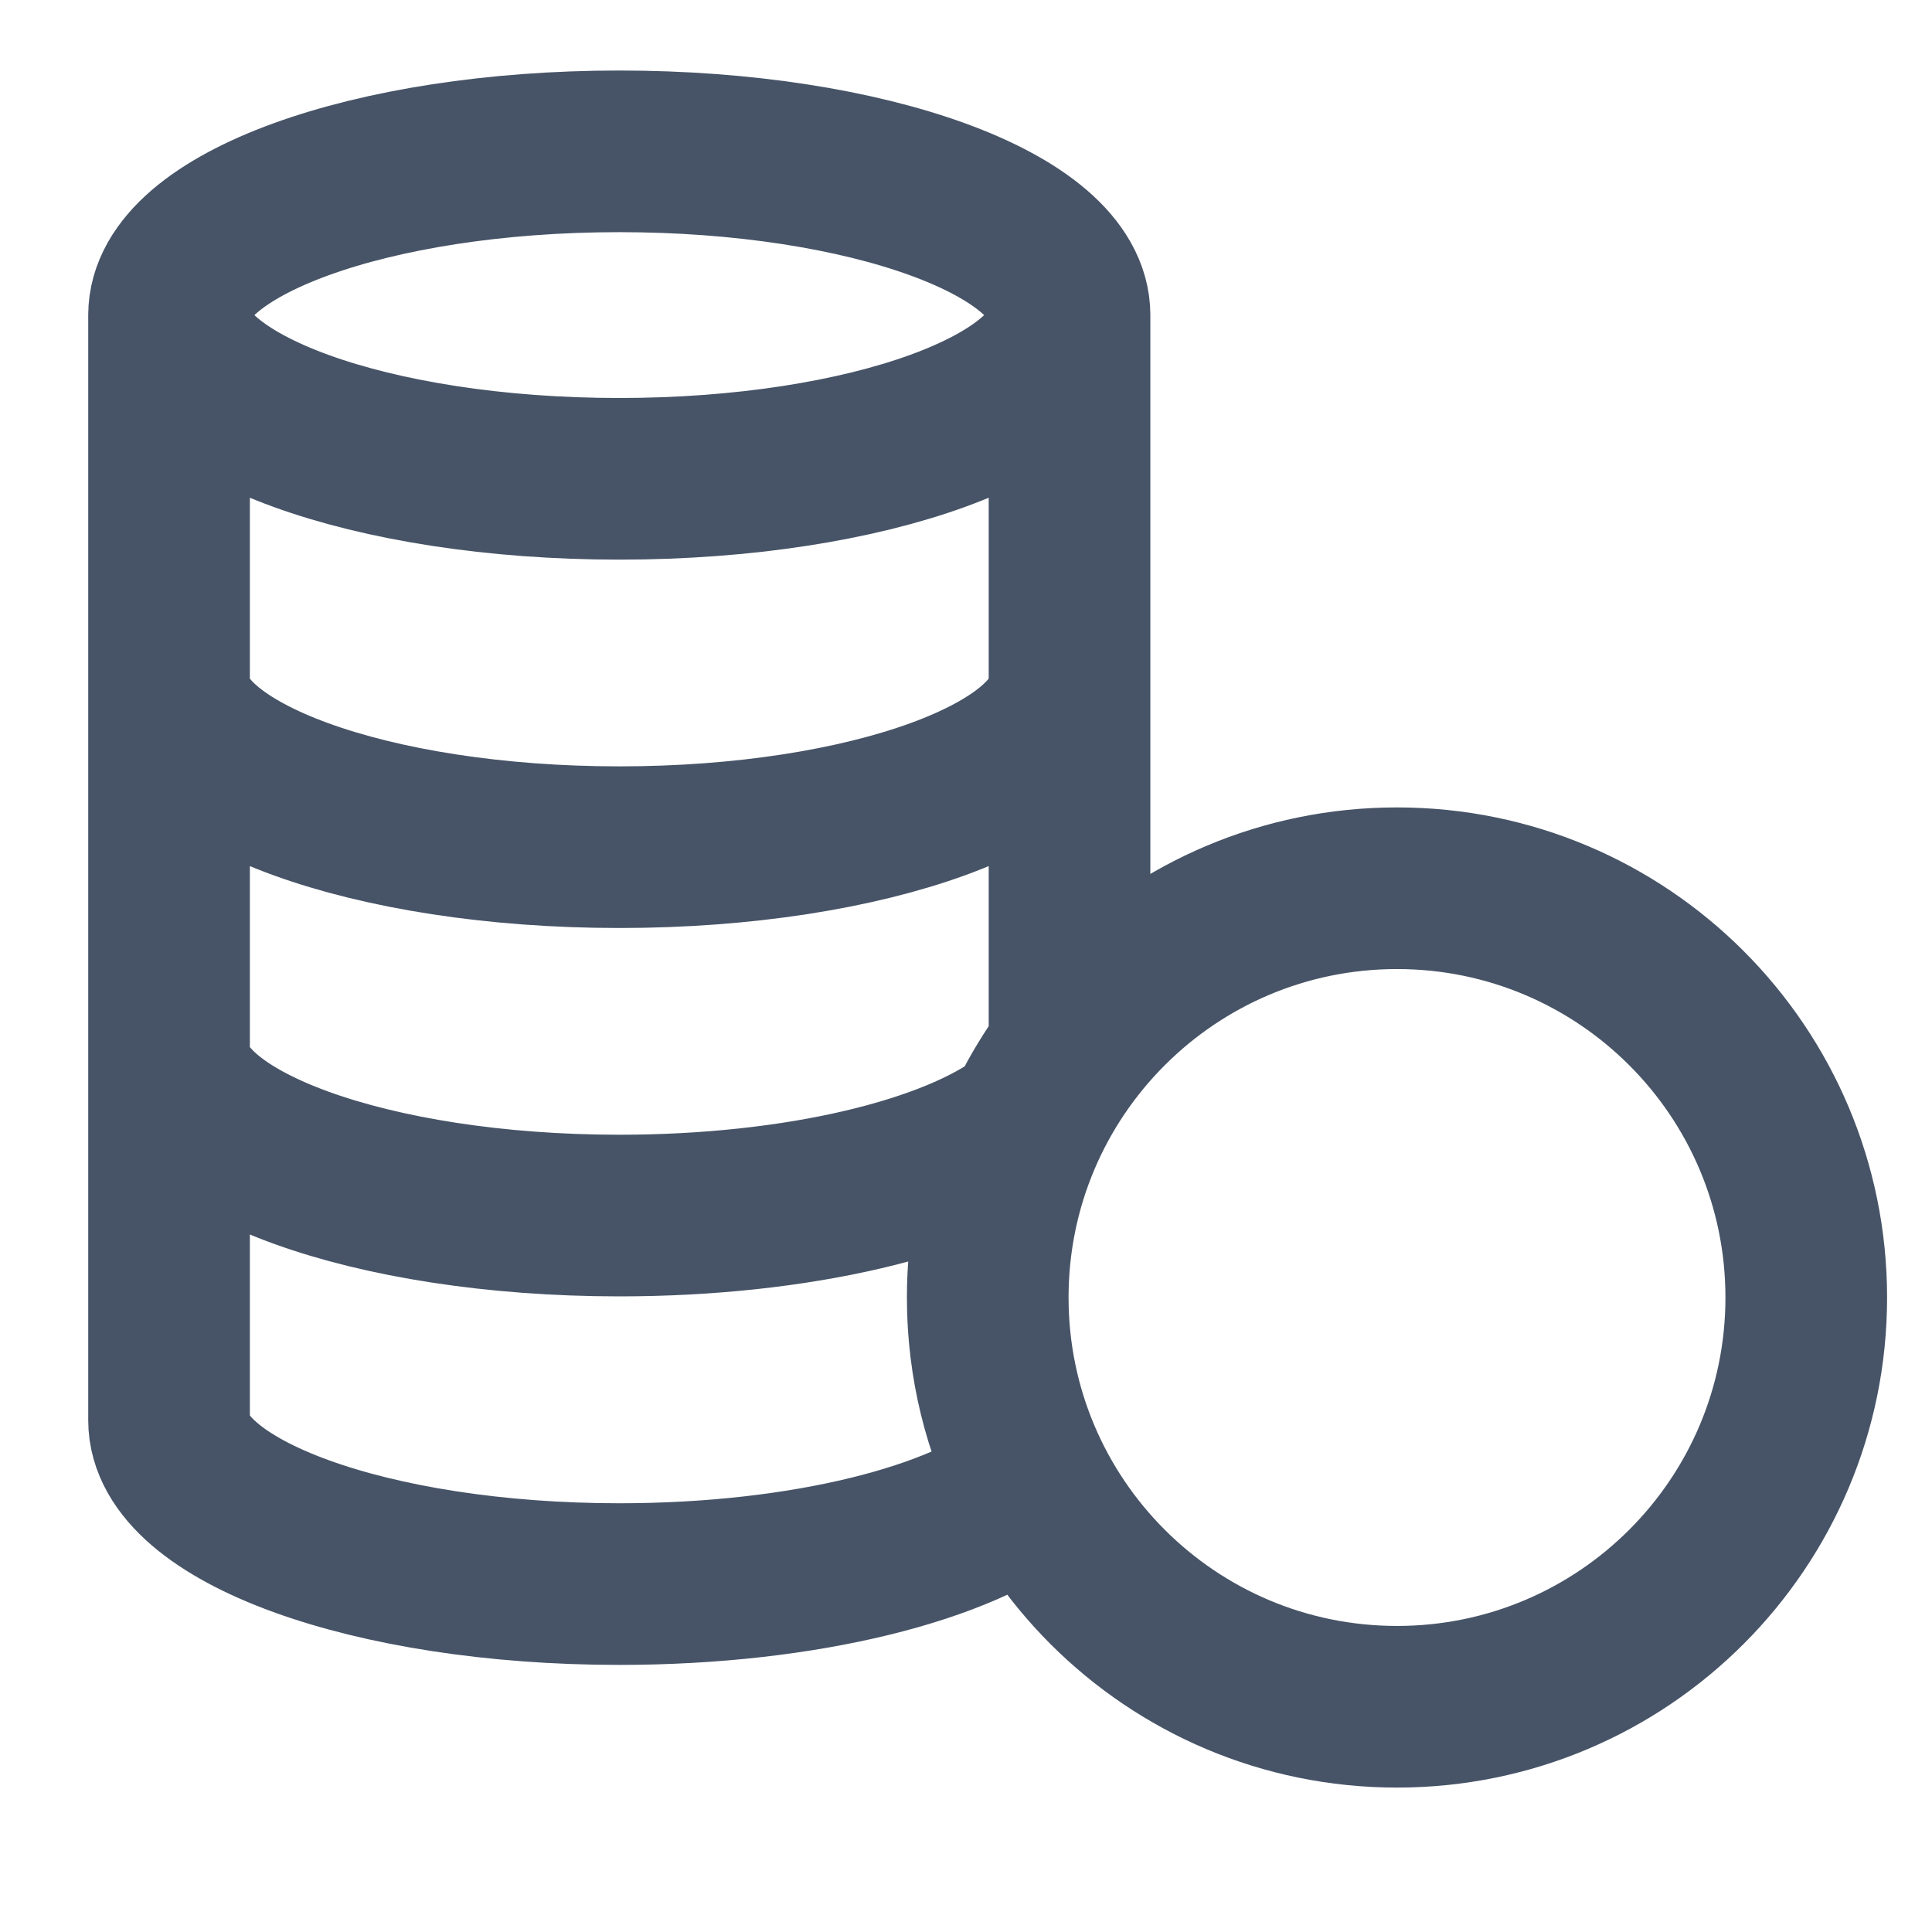
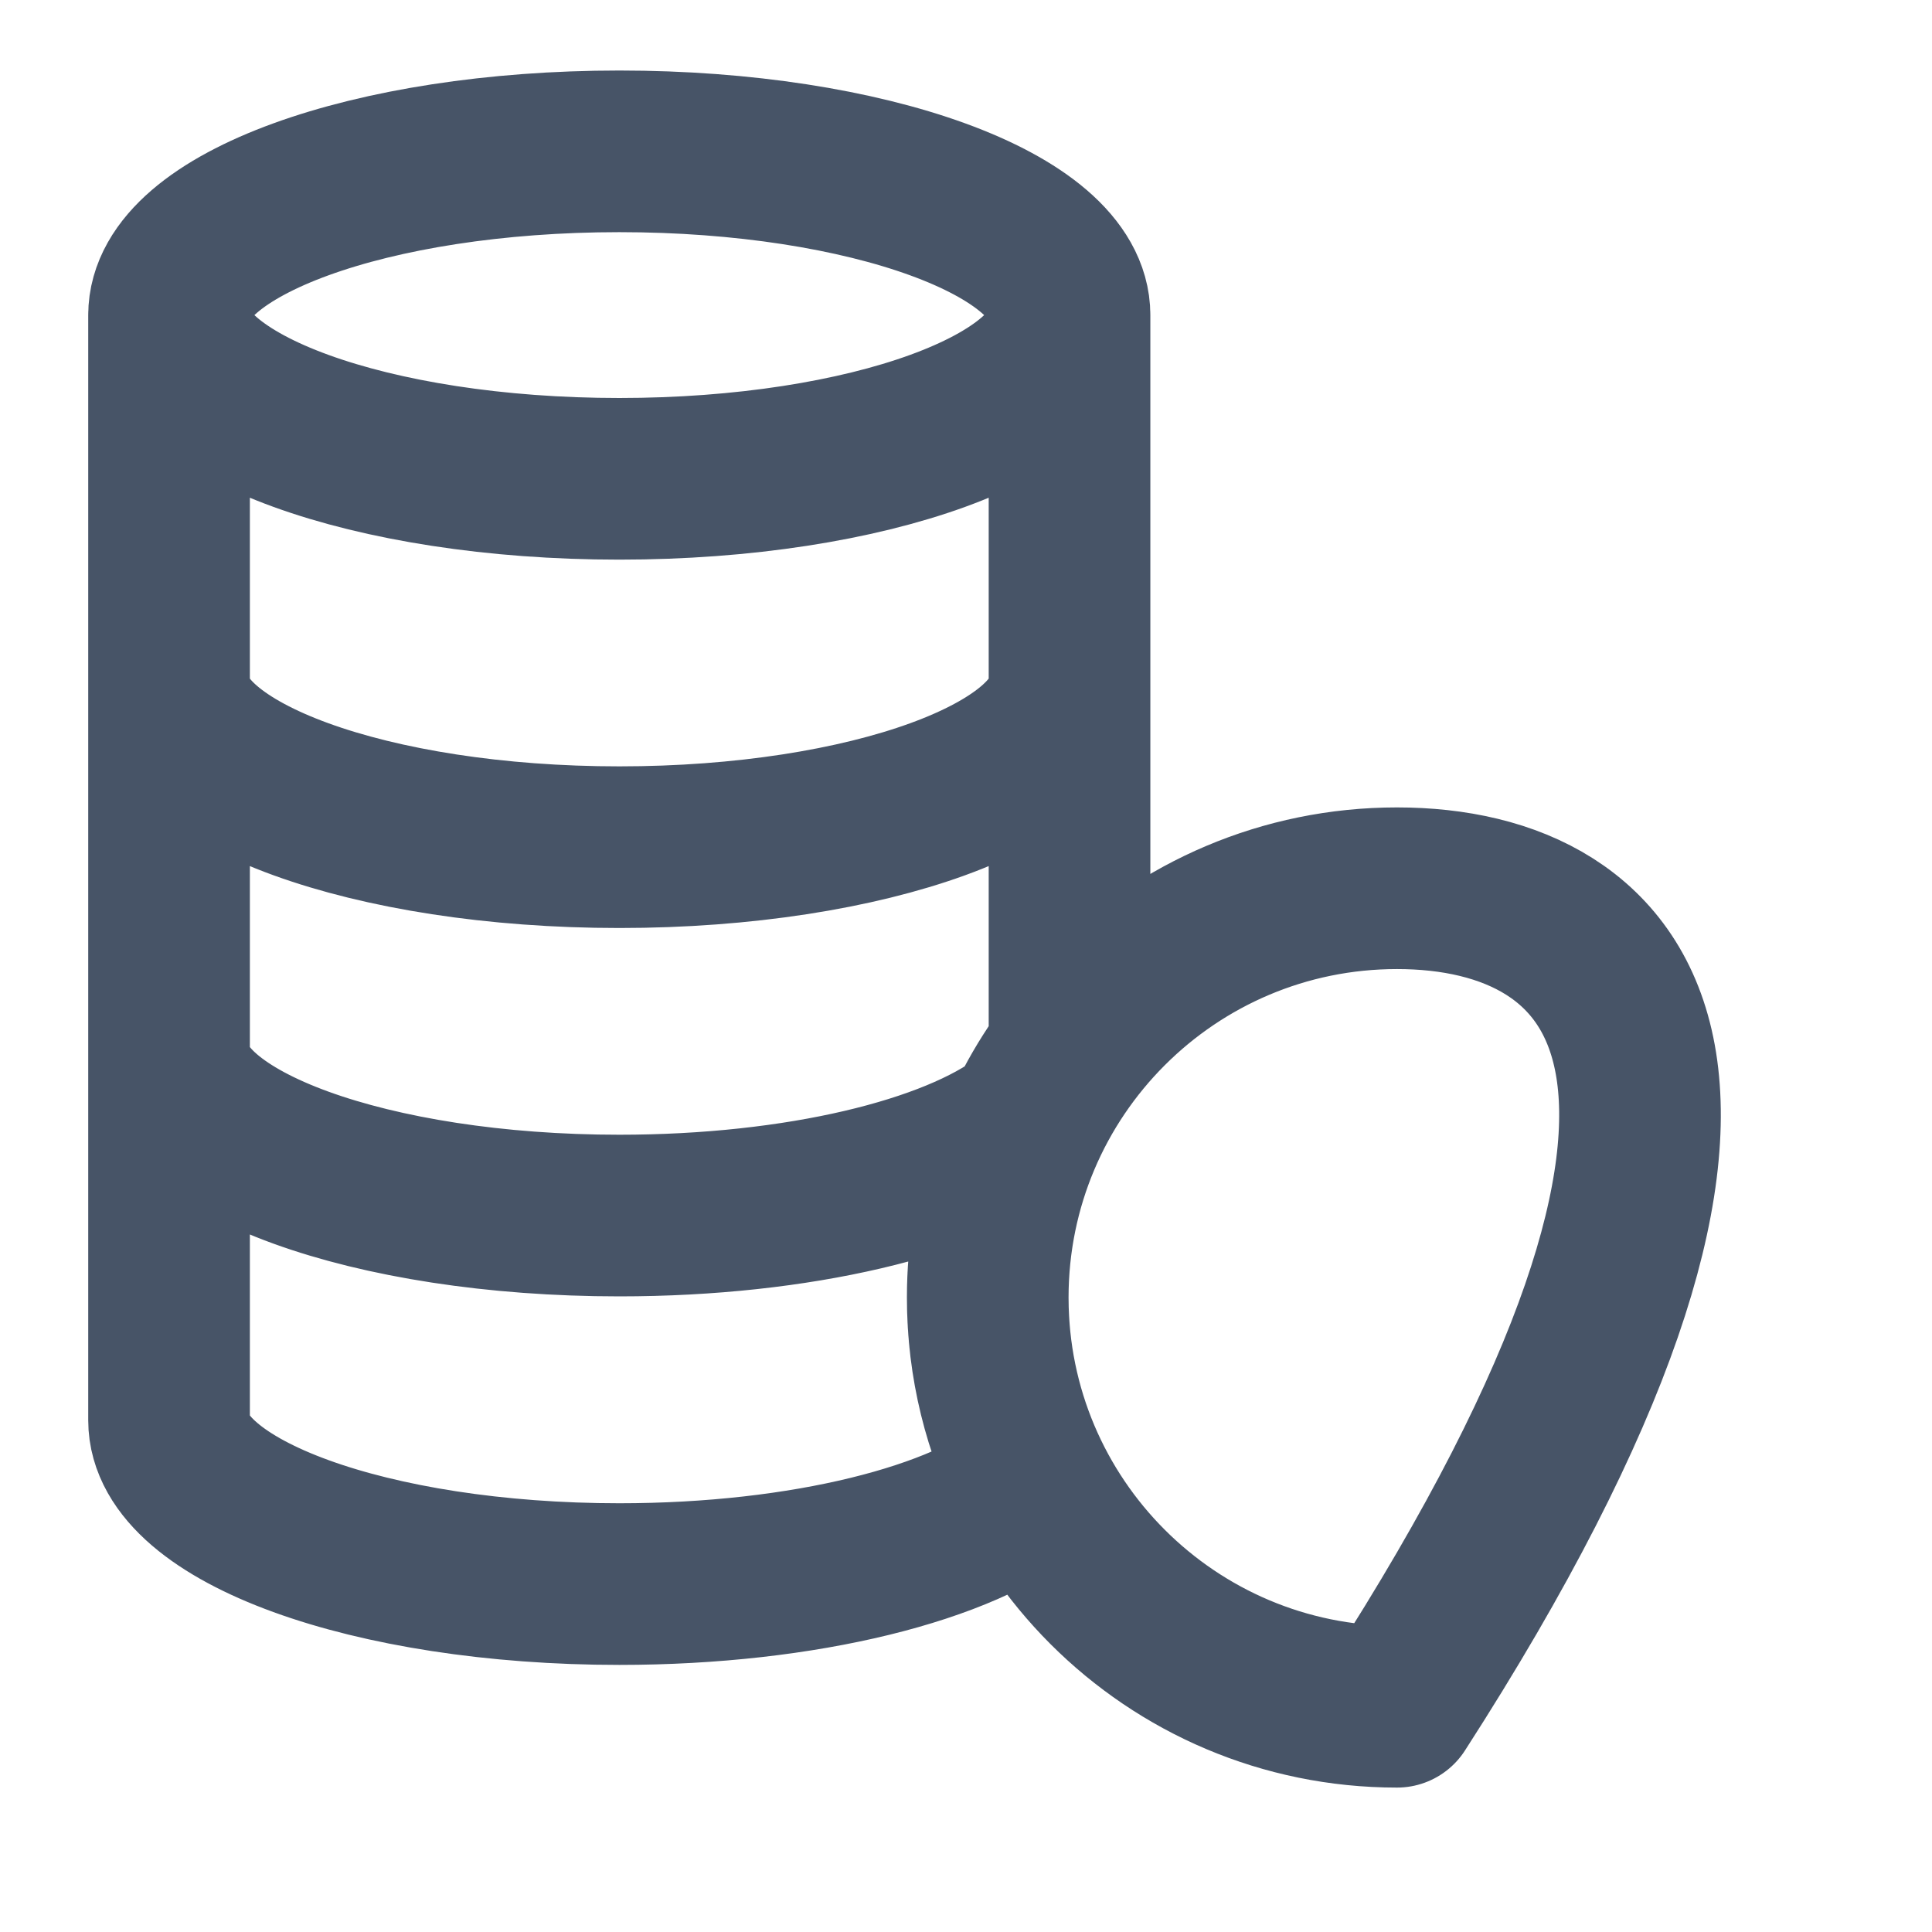
<svg xmlns="http://www.w3.org/2000/svg" width="12" height="12" viewBox="0 0 12 12" fill="none">
-   <path d="M6.135 8.059C6.135 9.463 7.273 10.601 8.677 10.601C10.081 10.601 11.219 9.463 11.219 8.059C11.219 6.655 10.081 5.517 8.677 5.517C7.273 5.517 6.135 6.655 6.135 8.059ZM6.135 8.059C6.135 7.487 6.324 6.958 6.643 6.533V1.957M6.135 8.059C6.135 8.479 6.236 8.875 6.416 9.223C5.988 9.585 4.999 9.839 3.847 9.839C2.302 9.839 1.05 9.383 1.05 8.822V1.957M6.643 1.957C6.643 2.519 5.391 2.974 3.847 2.974C2.302 2.974 1.05 2.519 1.05 1.957M6.643 1.957C6.643 1.396 5.391 0.94 3.847 0.94C2.302 0.94 1.05 1.396 1.05 1.957M1.05 6.534C1.05 7.095 2.302 7.55 3.847 7.55C4.96 7.55 5.921 7.314 6.371 6.972M6.643 4.245C6.643 4.807 5.391 5.262 3.847 5.262C2.302 5.262 1.05 4.807 1.05 4.245" stroke="#475467" stroke-width="1.004" stroke-linecap="round" stroke-linejoin="round" />
+   <path d="M6.135 8.059C6.135 9.463 7.273 10.601 8.677 10.601C11.219 6.655 10.081 5.517 8.677 5.517C7.273 5.517 6.135 6.655 6.135 8.059ZM6.135 8.059C6.135 7.487 6.324 6.958 6.643 6.533V1.957M6.135 8.059C6.135 8.479 6.236 8.875 6.416 9.223C5.988 9.585 4.999 9.839 3.847 9.839C2.302 9.839 1.05 9.383 1.05 8.822V1.957M6.643 1.957C6.643 2.519 5.391 2.974 3.847 2.974C2.302 2.974 1.05 2.519 1.05 1.957M6.643 1.957C6.643 1.396 5.391 0.94 3.847 0.94C2.302 0.94 1.05 1.396 1.05 1.957M1.05 6.534C1.05 7.095 2.302 7.55 3.847 7.55C4.96 7.55 5.921 7.314 6.371 6.972M6.643 4.245C6.643 4.807 5.391 5.262 3.847 5.262C2.302 5.262 1.05 4.807 1.05 4.245" stroke="#475467" stroke-width="1.004" stroke-linecap="round" stroke-linejoin="round" />
</svg>